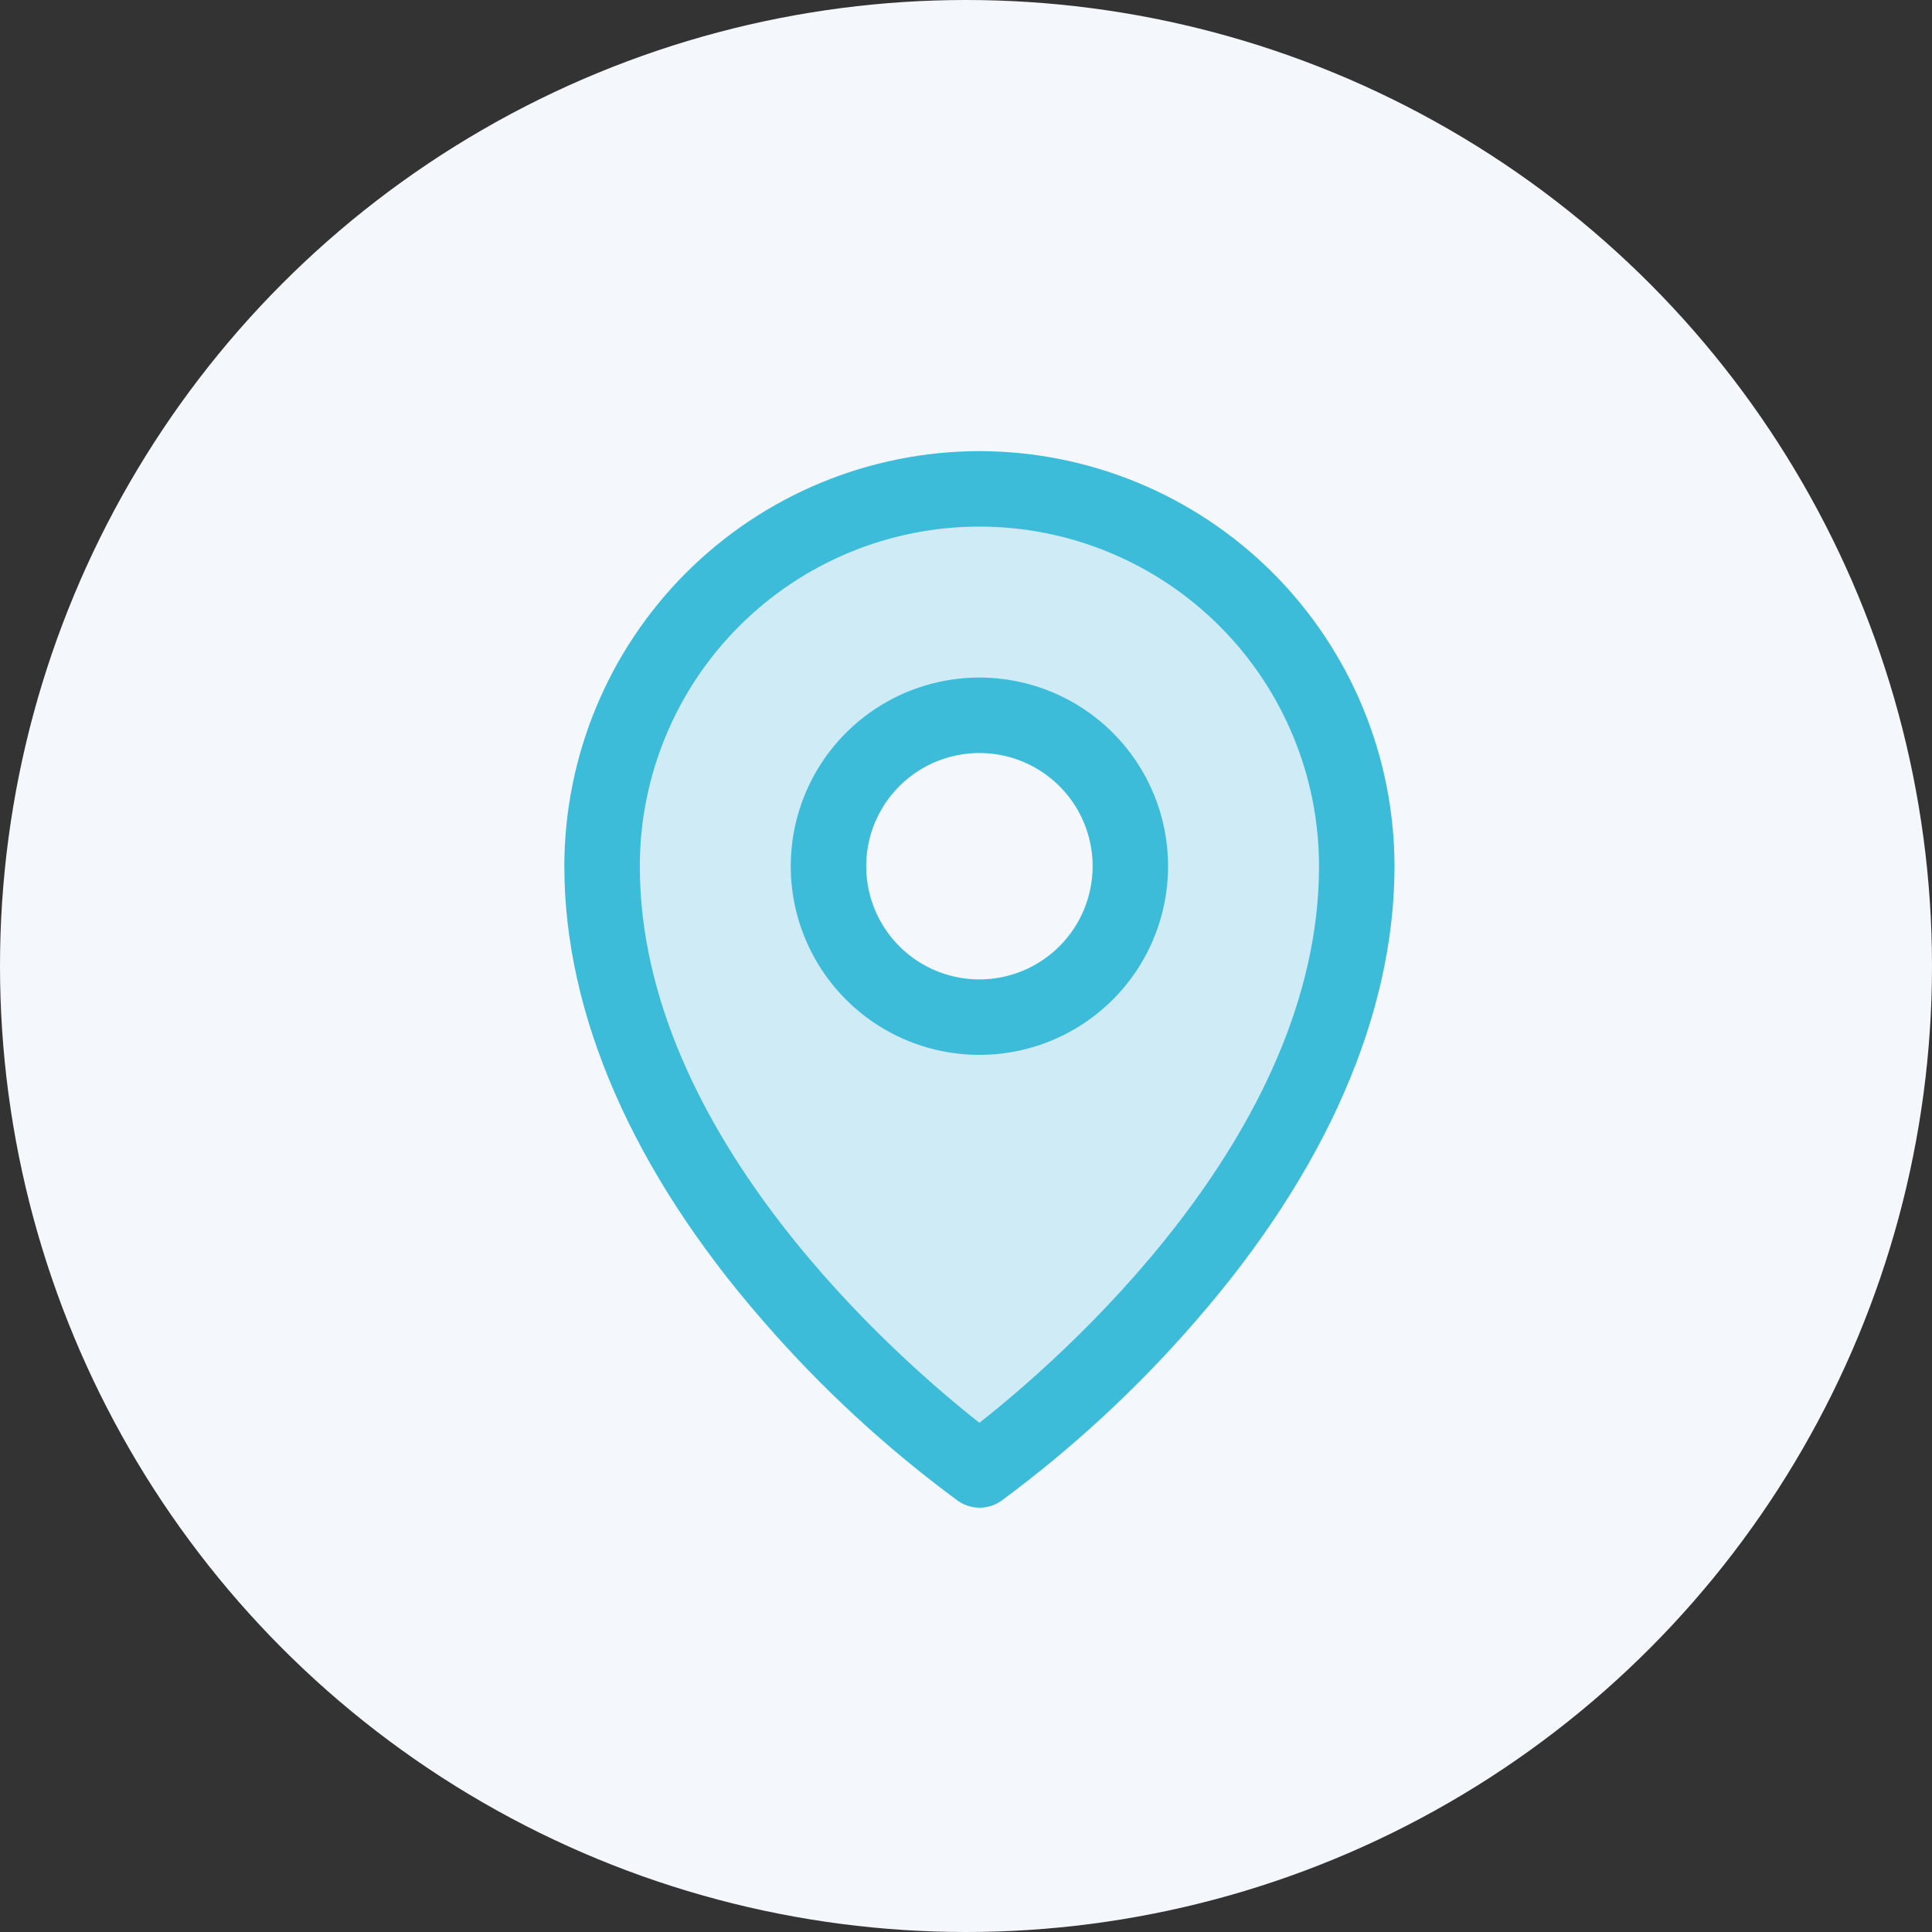
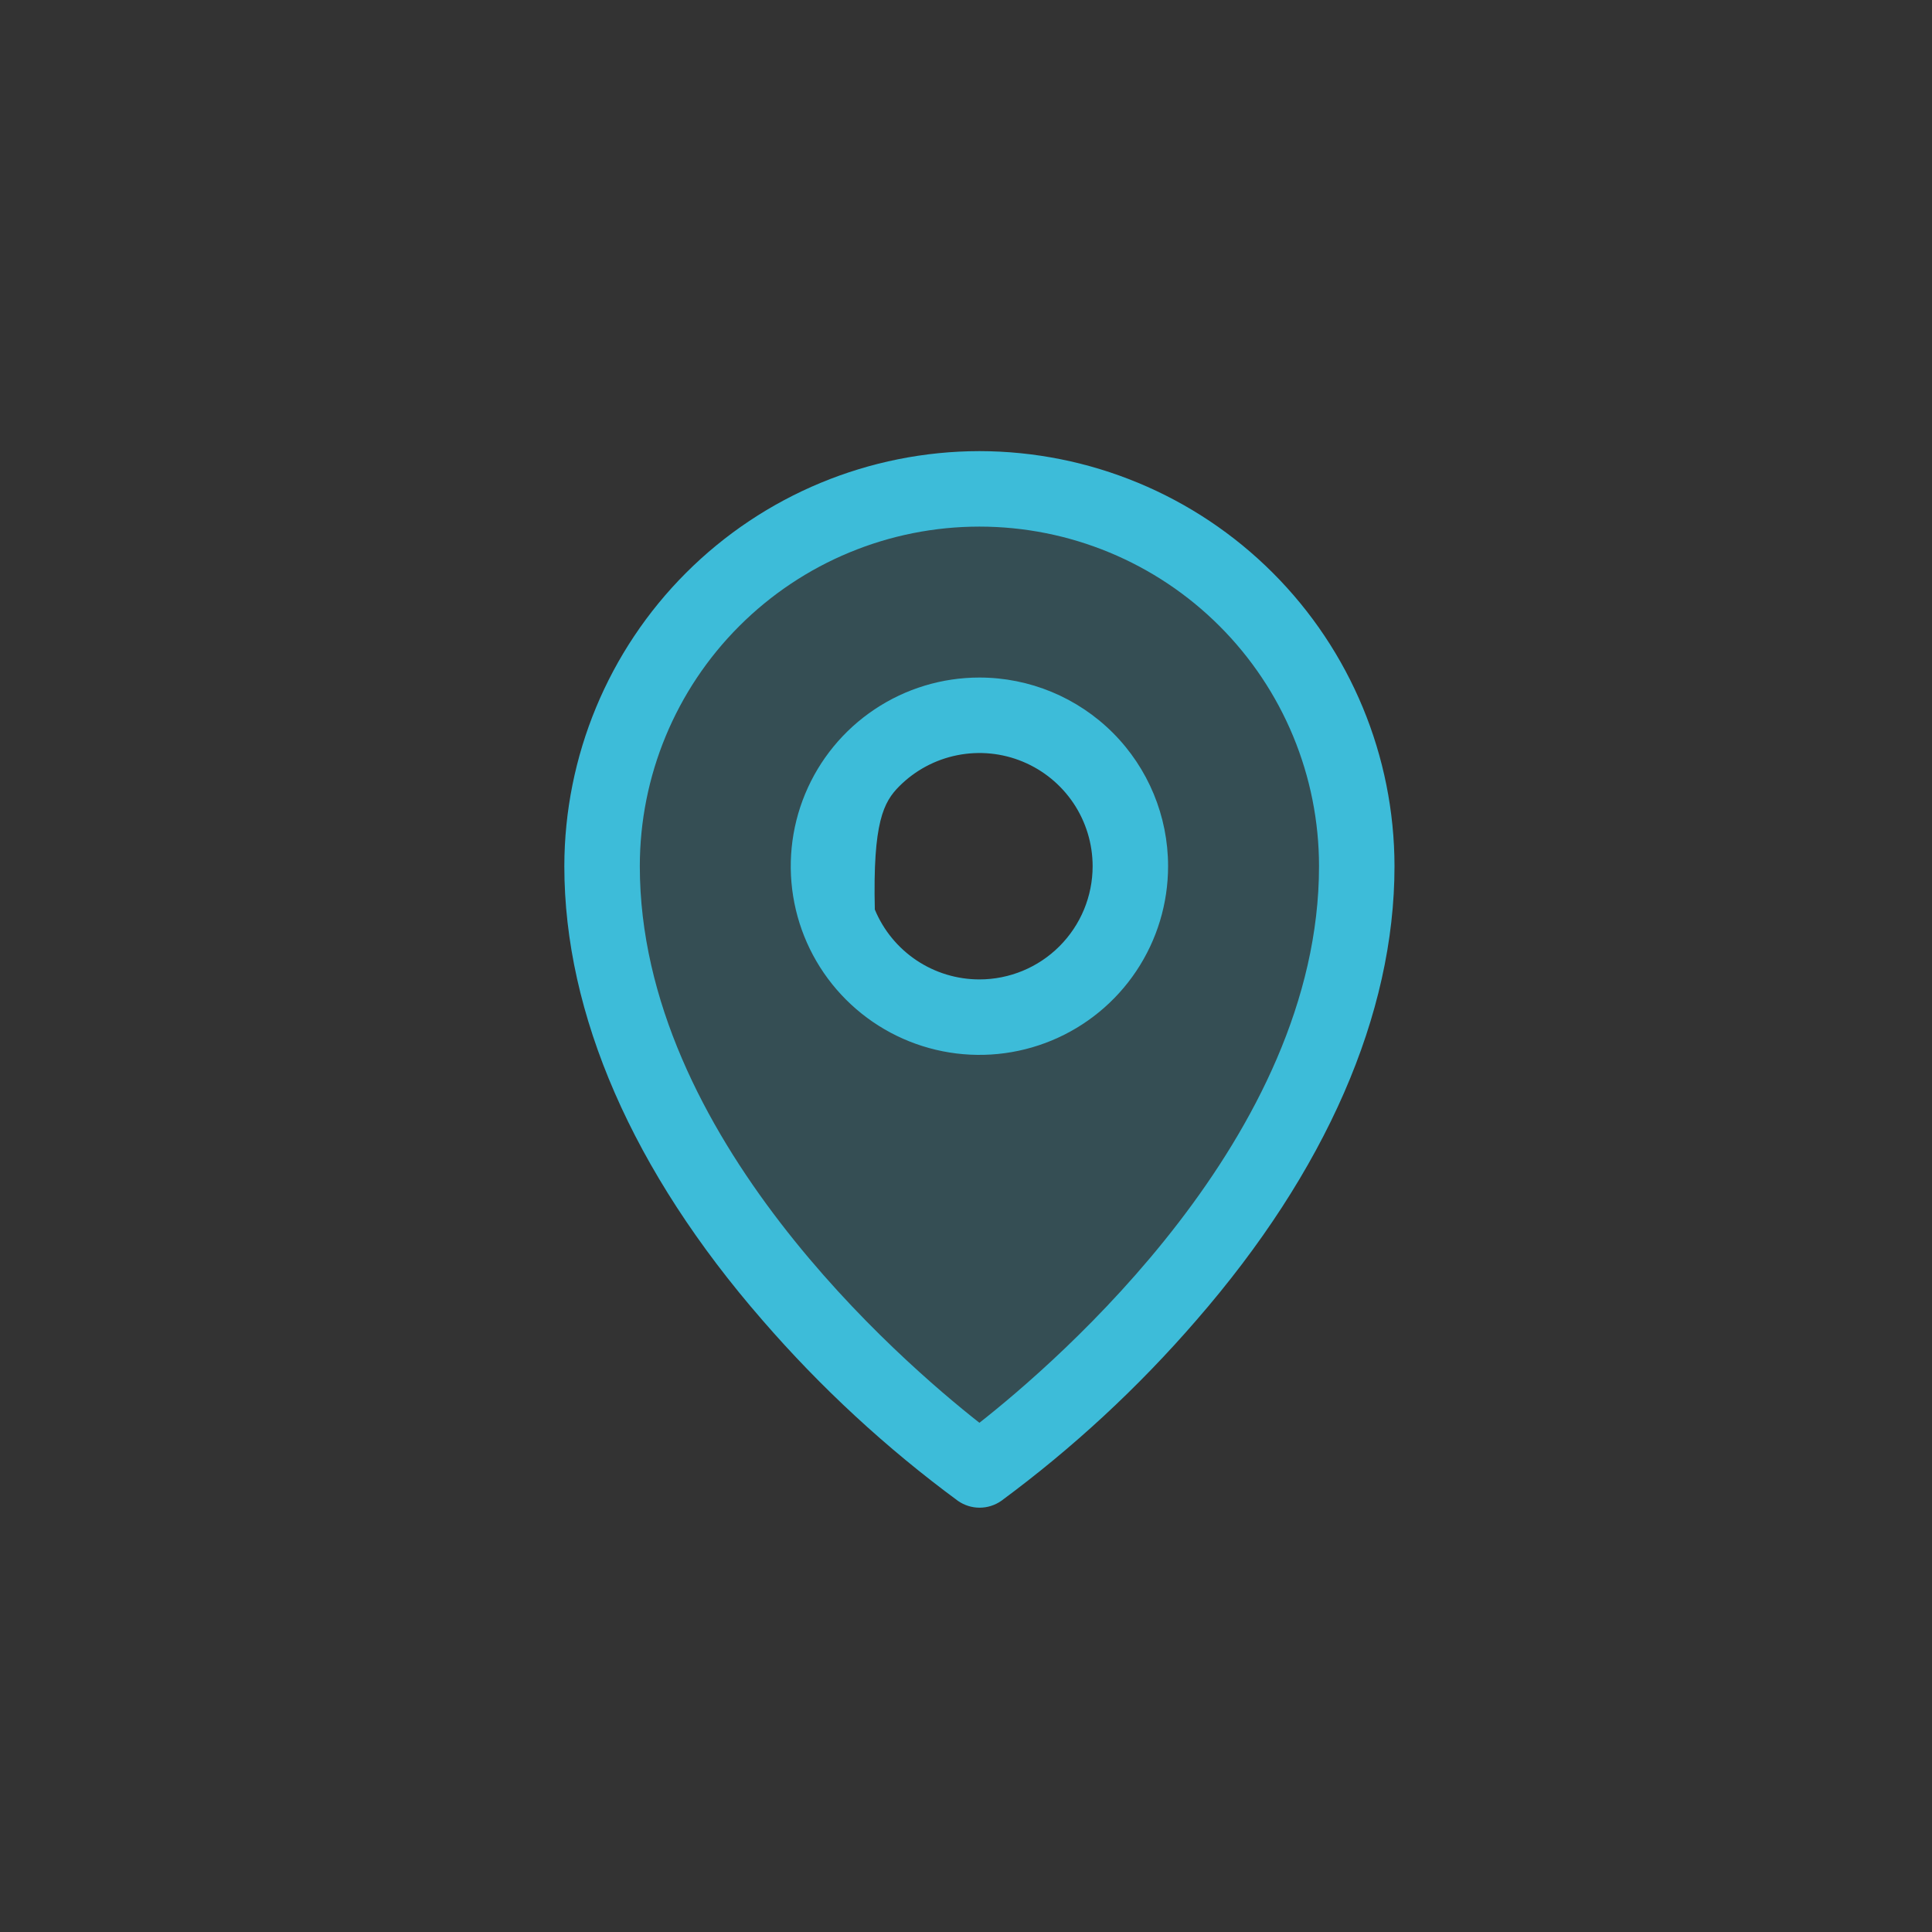
<svg xmlns="http://www.w3.org/2000/svg" width="72" height="72" viewBox="0 0 72 72" fill="none">
  <rect x="0" y="0" width="72" height="72" fill="#333333" stroke="none" />
  <g clip-path="url(#clip0_1602_47714)">
-     <circle cx="36" cy="36" r="36" fill="#F4F7FC" />
    <path opacity="0.2" d="M36.5 18.219C32.77 18.219 29.194 19.7 26.556 22.338C23.919 24.975 22.438 28.552 22.438 32.281C22.438 44.938 36.5 54.781 36.5 54.781C36.5 54.781 50.562 44.938 50.562 32.281C50.562 28.552 49.081 24.975 46.444 22.338C43.806 19.7 40.23 18.219 36.5 18.219ZM36.5 37.906C35.388 37.906 34.3 37.576 33.375 36.958C32.45 36.34 31.729 35.462 31.303 34.434C30.877 33.406 30.766 32.275 30.983 31.184C31.2 30.093 31.736 29.09 32.523 28.304C33.309 27.517 34.312 26.981 35.403 26.764C36.494 26.547 37.625 26.659 38.653 27.084C39.68 27.51 40.559 28.231 41.177 29.156C41.795 30.081 42.125 31.169 42.125 32.281C42.125 33.773 41.532 35.204 40.477 36.259C39.423 37.314 37.992 37.906 36.5 37.906Z" fill="#3DBCD9" />
-     <path d="M36.5 25.25C35.109 25.25 33.75 25.662 32.594 26.435C31.437 27.208 30.536 28.306 30.004 29.59C29.472 30.875 29.333 32.289 29.604 33.653C29.875 35.017 30.545 36.27 31.528 37.253C32.511 38.236 33.764 38.906 35.128 39.177C36.492 39.449 37.906 39.309 39.191 38.777C40.475 38.245 41.574 37.344 42.346 36.188C43.119 35.031 43.531 33.672 43.531 32.281C43.531 30.416 42.791 28.628 41.472 27.309C40.153 25.991 38.365 25.25 36.5 25.25ZM36.5 36.5C35.666 36.5 34.85 36.253 34.156 35.789C33.462 35.325 32.922 34.667 32.602 33.896C32.283 33.125 32.2 32.277 32.362 31.458C32.525 30.64 32.927 29.888 33.517 29.298C34.107 28.708 34.859 28.306 35.677 28.144C36.495 27.981 37.344 28.064 38.114 28.384C38.885 28.703 39.544 29.244 40.008 29.937C40.471 30.631 40.719 31.447 40.719 32.281C40.719 33.4 40.274 34.473 39.483 35.264C38.692 36.056 37.619 36.5 36.5 36.5ZM36.5 16.812C32.399 16.817 28.467 18.448 25.567 21.348C22.667 24.248 21.036 28.18 21.031 32.281C21.031 37.801 23.582 43.651 28.414 49.2C30.585 51.708 33.029 53.966 35.7 55.933C35.937 56.098 36.218 56.187 36.507 56.187C36.796 56.187 37.077 56.098 37.314 55.933C39.98 53.965 42.419 51.707 44.586 49.2C49.411 43.651 51.969 37.801 51.969 32.281C51.964 28.18 50.333 24.248 47.433 21.348C44.533 18.448 40.601 16.817 36.5 16.812ZM36.5 53.023C33.594 50.738 23.844 42.345 23.844 32.281C23.844 28.925 25.177 25.705 27.551 23.332C29.924 20.958 33.143 19.625 36.5 19.625C39.857 19.625 43.076 20.958 45.449 23.332C47.823 25.705 49.156 28.925 49.156 32.281C49.156 42.341 39.406 50.738 36.5 53.023Z" fill="#3DBCD9" />
+     <path d="M36.5 25.25C35.109 25.25 33.75 25.662 32.594 26.435C31.437 27.208 30.536 28.306 30.004 29.59C29.472 30.875 29.333 32.289 29.604 33.653C29.875 35.017 30.545 36.27 31.528 37.253C32.511 38.236 33.764 38.906 35.128 39.177C36.492 39.449 37.906 39.309 39.191 38.777C40.475 38.245 41.574 37.344 42.346 36.188C43.119 35.031 43.531 33.672 43.531 32.281C43.531 30.416 42.791 28.628 41.472 27.309C40.153 25.991 38.365 25.25 36.5 25.25ZM36.5 36.5C35.666 36.5 34.85 36.253 34.156 35.789C33.462 35.325 32.922 34.667 32.602 33.896C32.525 30.64 32.927 29.888 33.517 29.298C34.107 28.708 34.859 28.306 35.677 28.144C36.495 27.981 37.344 28.064 38.114 28.384C38.885 28.703 39.544 29.244 40.008 29.937C40.471 30.631 40.719 31.447 40.719 32.281C40.719 33.4 40.274 34.473 39.483 35.264C38.692 36.056 37.619 36.5 36.5 36.5ZM36.5 16.812C32.399 16.817 28.467 18.448 25.567 21.348C22.667 24.248 21.036 28.18 21.031 32.281C21.031 37.801 23.582 43.651 28.414 49.2C30.585 51.708 33.029 53.966 35.7 55.933C35.937 56.098 36.218 56.187 36.507 56.187C36.796 56.187 37.077 56.098 37.314 55.933C39.98 53.965 42.419 51.707 44.586 49.2C49.411 43.651 51.969 37.801 51.969 32.281C51.964 28.18 50.333 24.248 47.433 21.348C44.533 18.448 40.601 16.817 36.5 16.812ZM36.5 53.023C33.594 50.738 23.844 42.345 23.844 32.281C23.844 28.925 25.177 25.705 27.551 23.332C29.924 20.958 33.143 19.625 36.5 19.625C39.857 19.625 43.076 20.958 45.449 23.332C47.823 25.705 49.156 28.925 49.156 32.281C49.156 42.341 39.406 50.738 36.5 53.023Z" fill="#3DBCD9" />
  </g>
  <defs>
    <clipPath id="clip0_1602_47714">
      <rect width="72" height="72" fill="white" />
    </clipPath>
  </defs>
</svg>